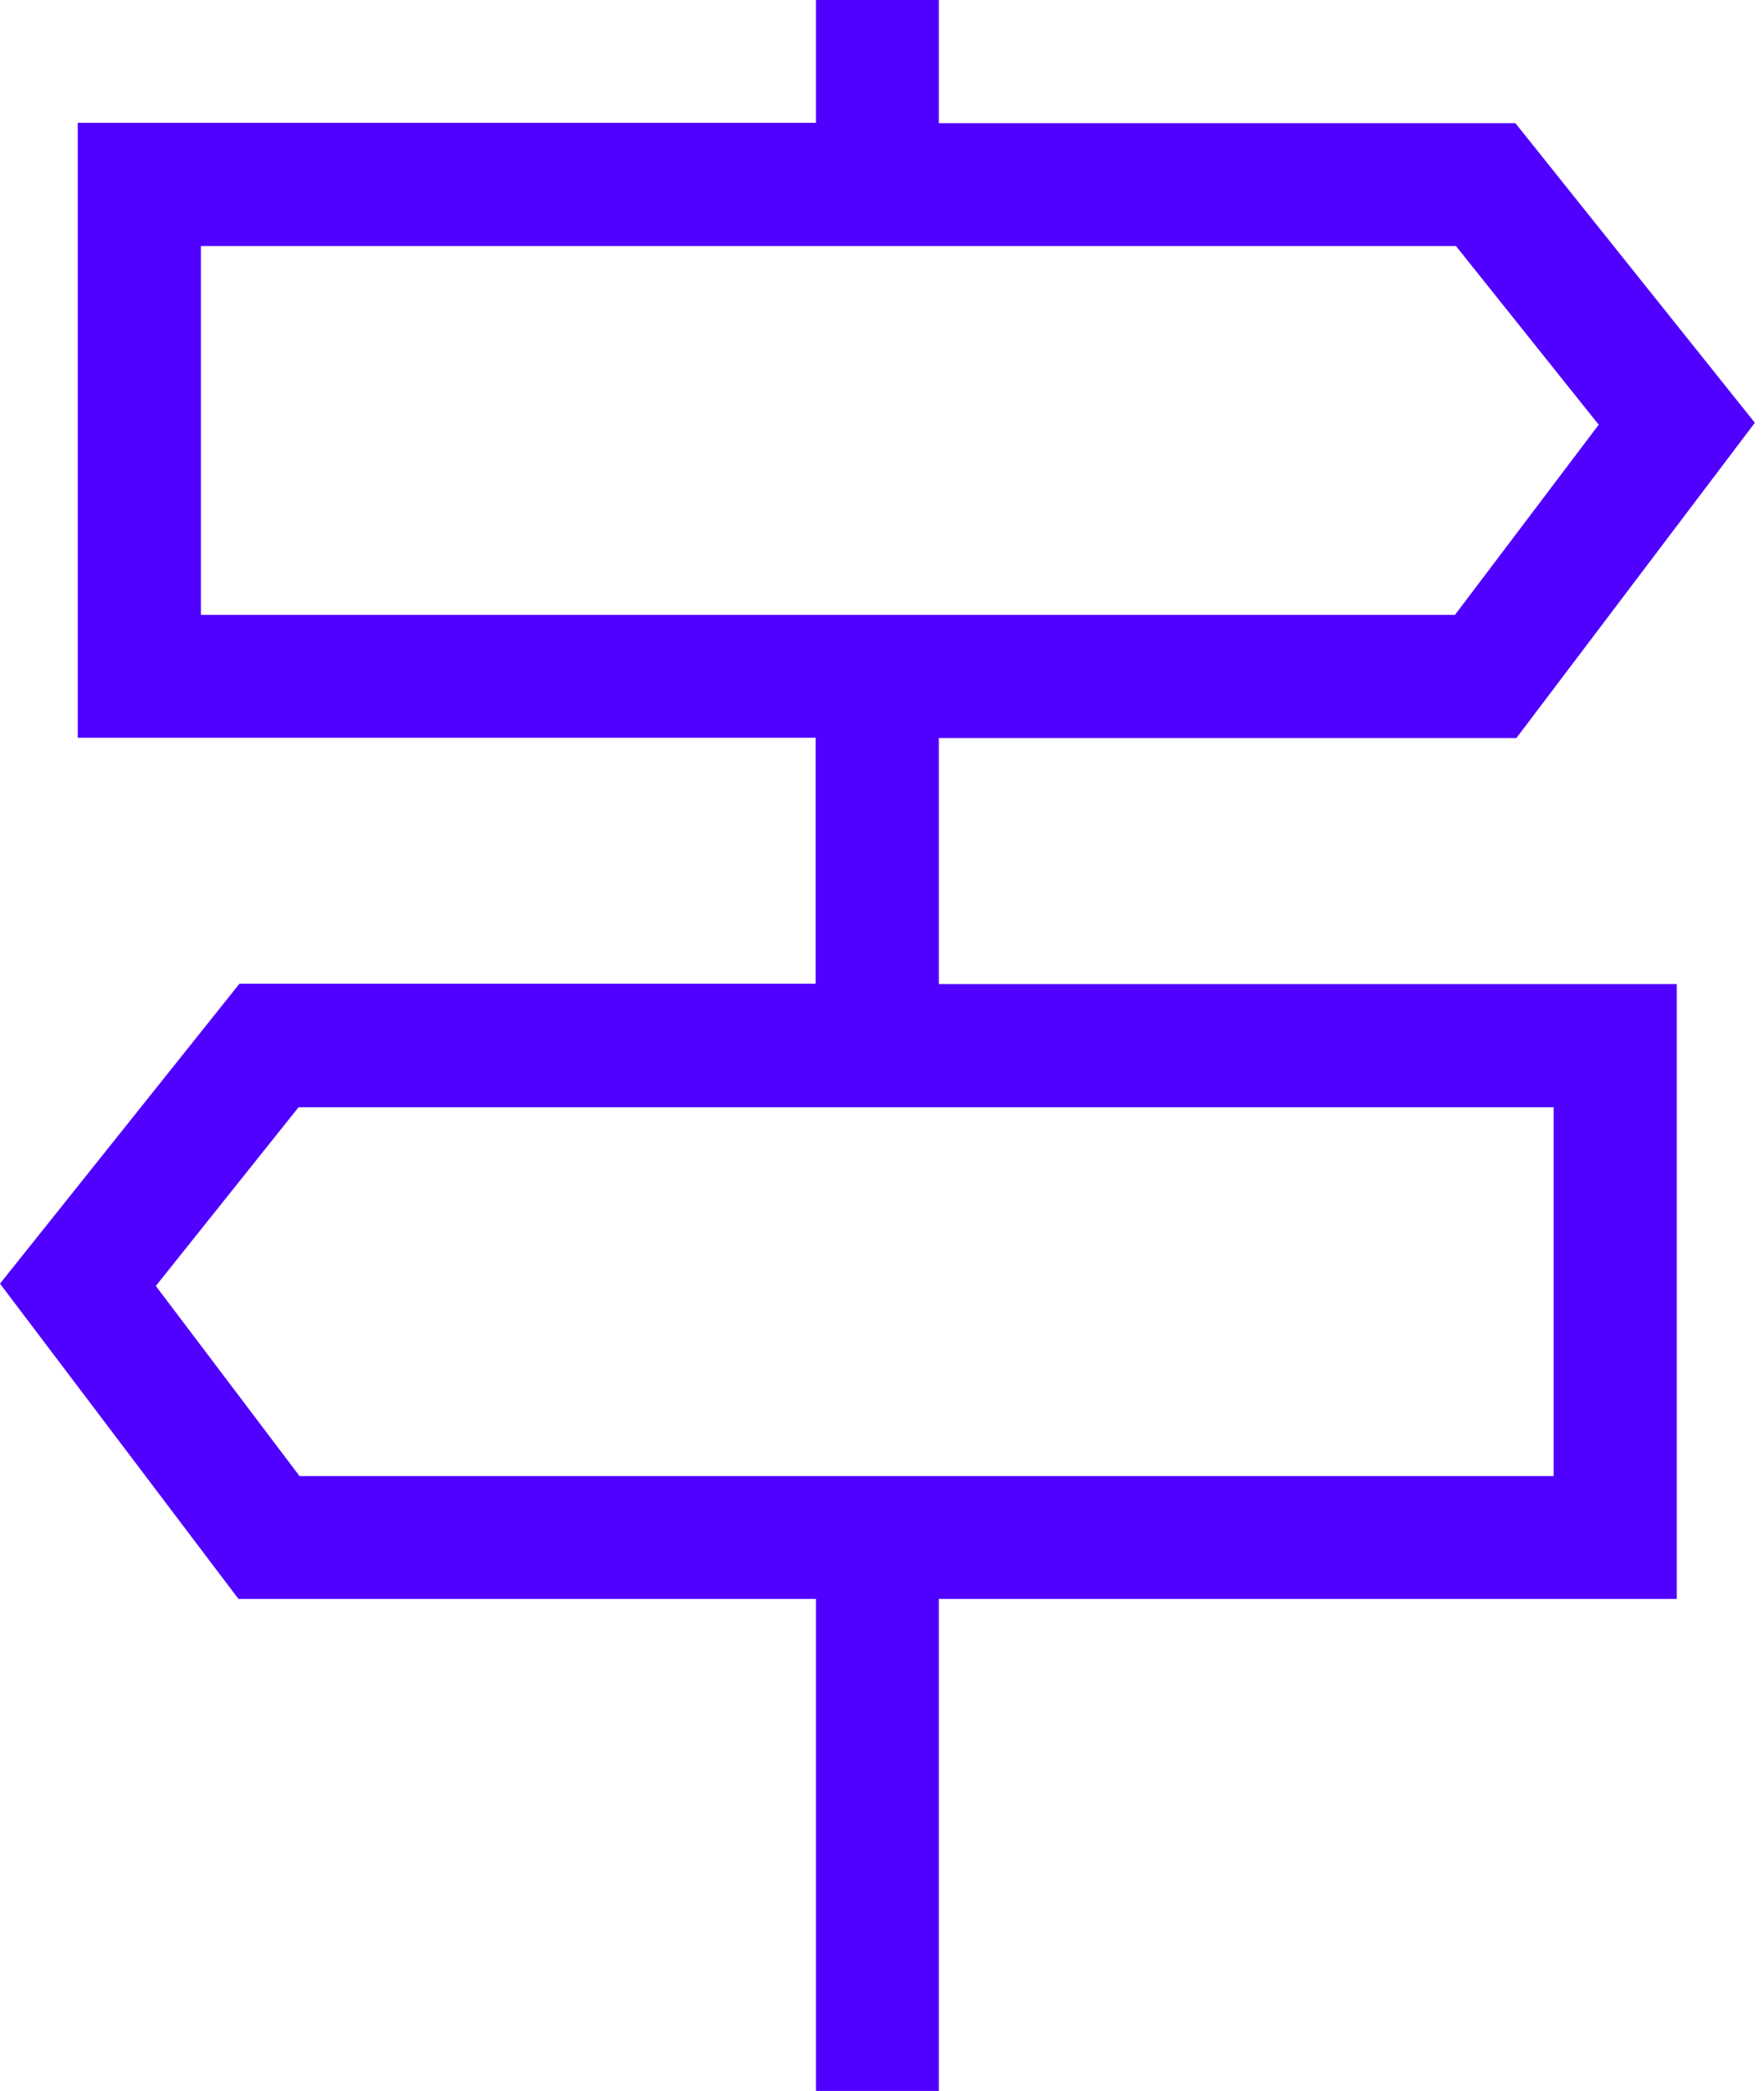
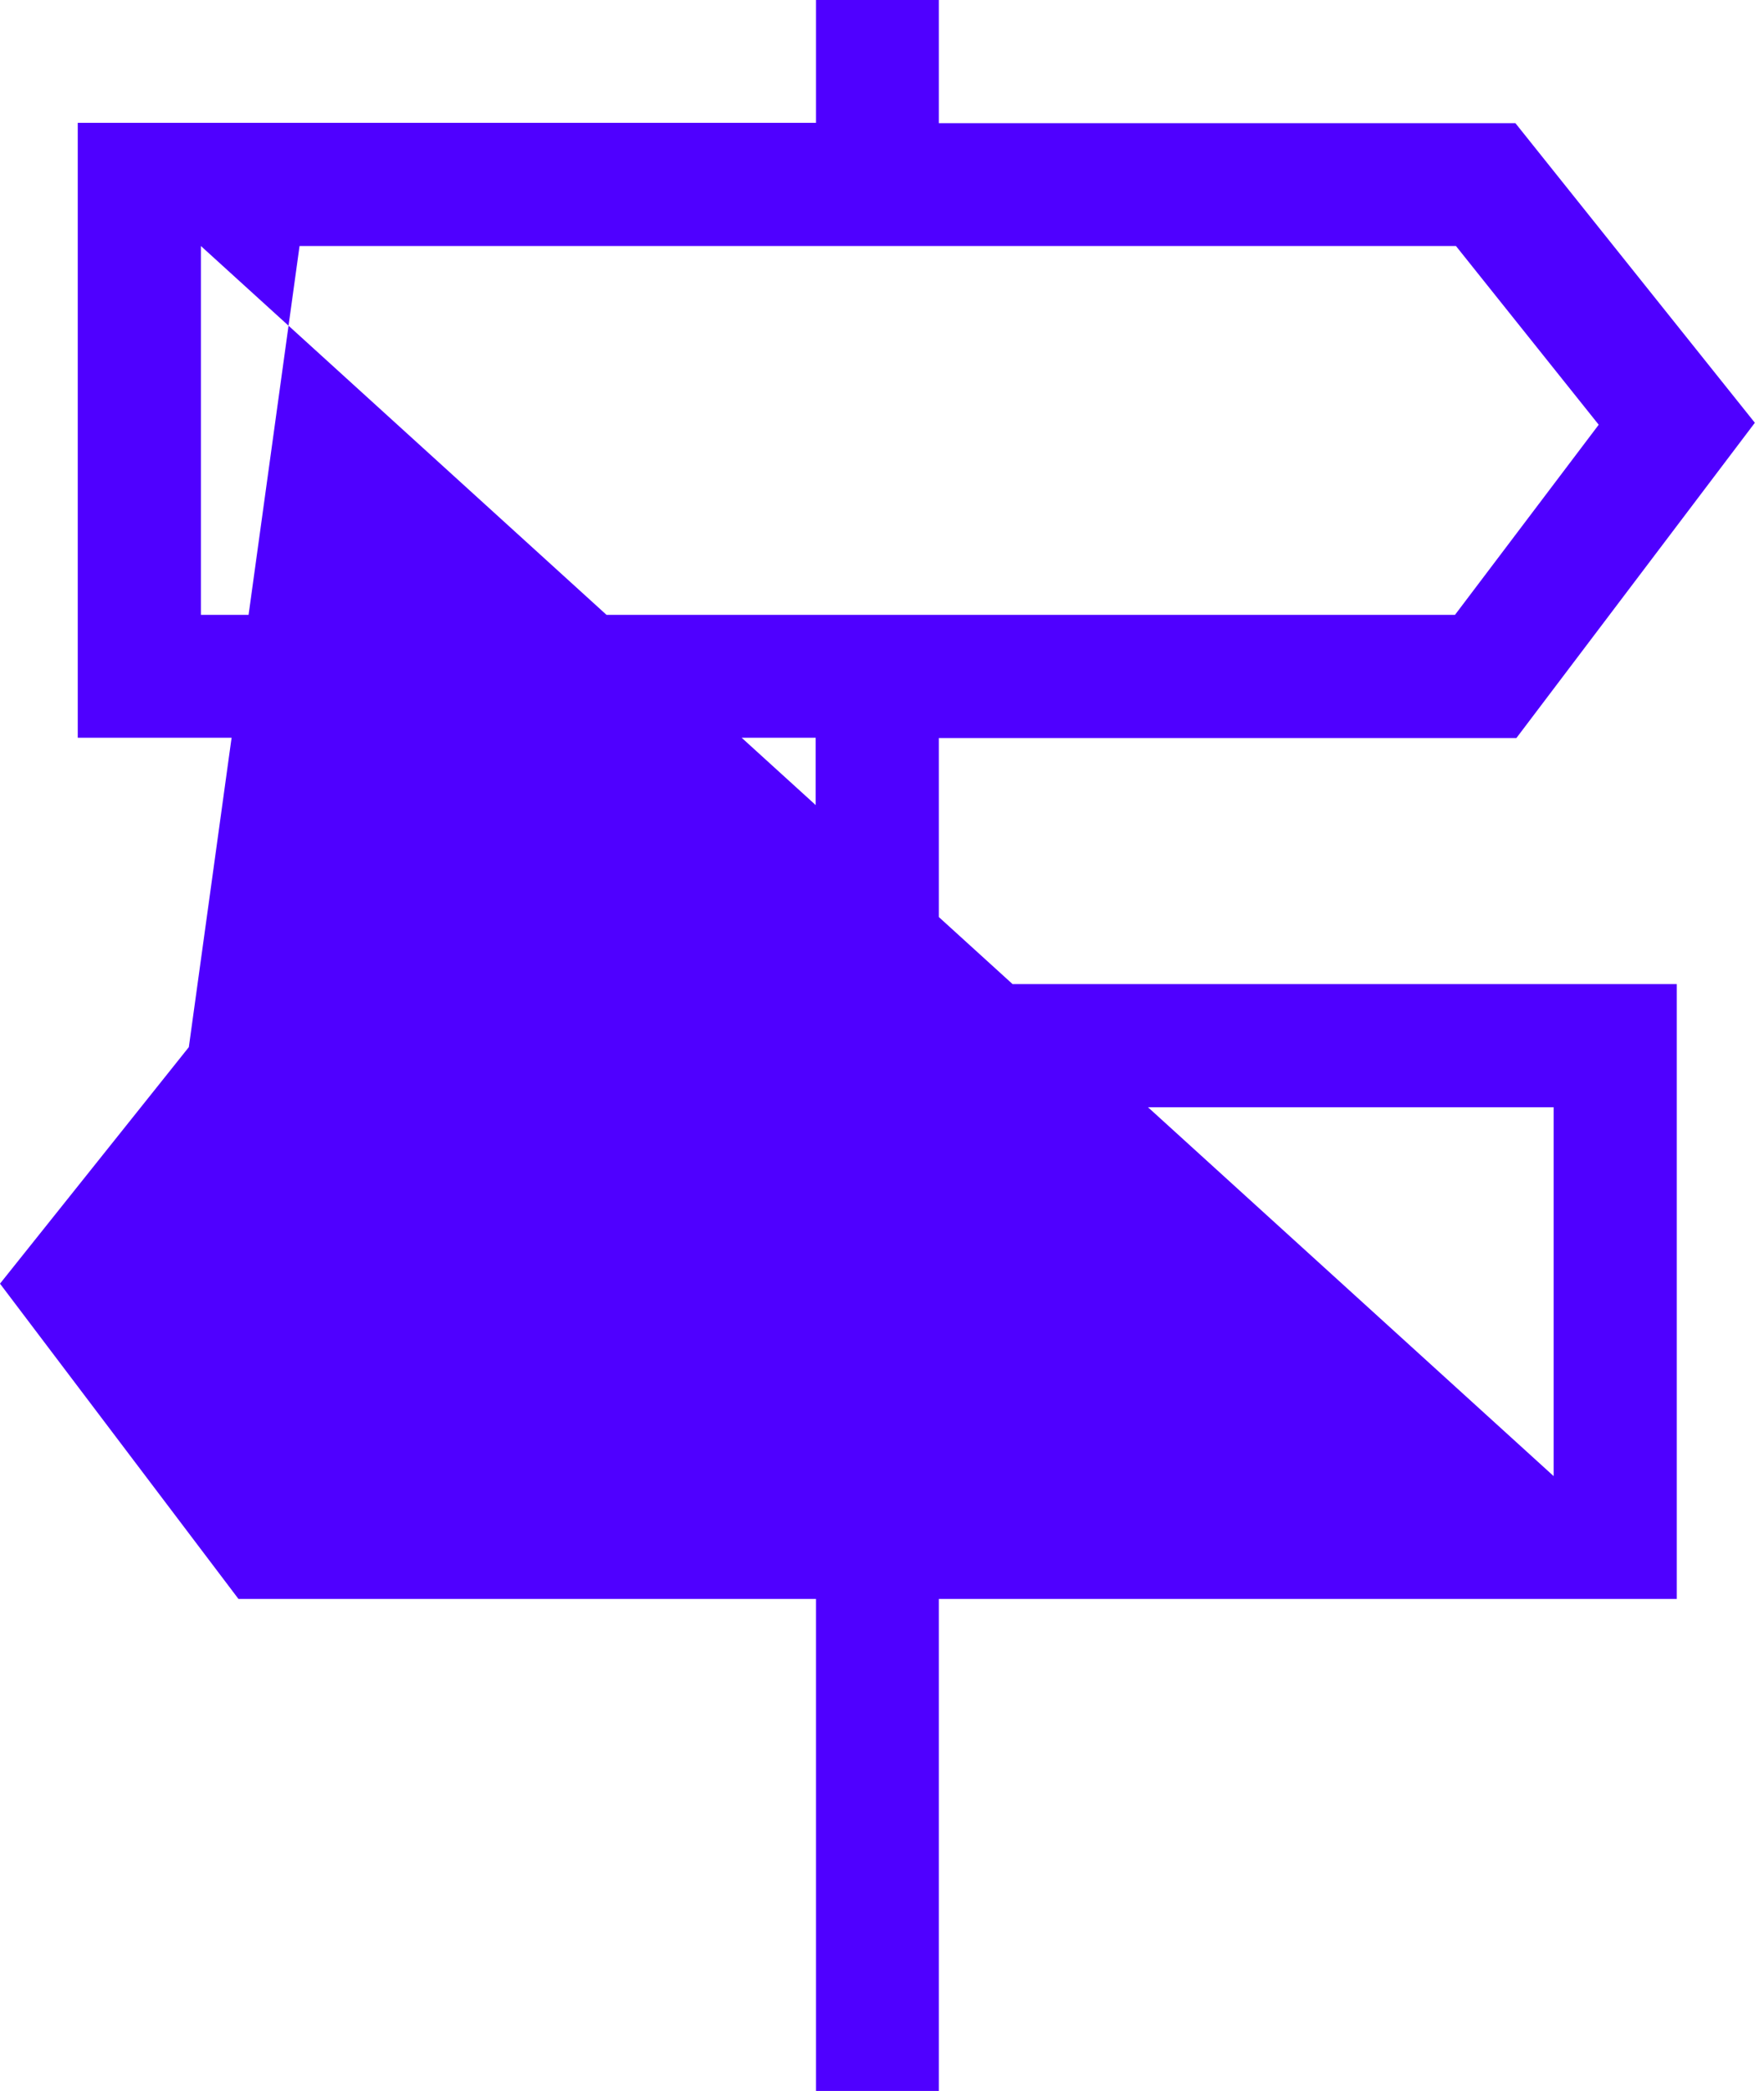
<svg xmlns="http://www.w3.org/2000/svg" width="54" height="64" viewBox="0 0 54 64" fill="none">
-   <path d="M28.74 22.59H46.42L53.72 12.94L46.39 3.77H28.74V0H24.98V3.76H2.38V22.58H24.97V30.11H7.33L0 39.29L7.3 48.94H24.98V64H28.74V48.94H51.33V30.12H28.74V22.59ZM6.15 7.53H44.57L48.94 13L44.54 18.82H6.15V7.53ZM47.56 45.18H9.17L4.77 39.36L9.14 33.89H47.56V45.18Z" fill="#4F00FF" />
+   <path d="M28.74 22.59H46.42L53.72 12.94L46.39 3.77H28.74V0H24.98V3.76H2.38V22.58H24.97V30.11H7.33L0 39.29L7.3 48.94H24.98V64H28.74V48.94H51.33V30.12H28.74V22.59ZM6.15 7.53H44.57L48.94 13L44.54 18.82H6.15V7.53ZH9.17L4.77 39.36L9.14 33.89H47.56V45.18Z" fill="#4F00FF" />
</svg>